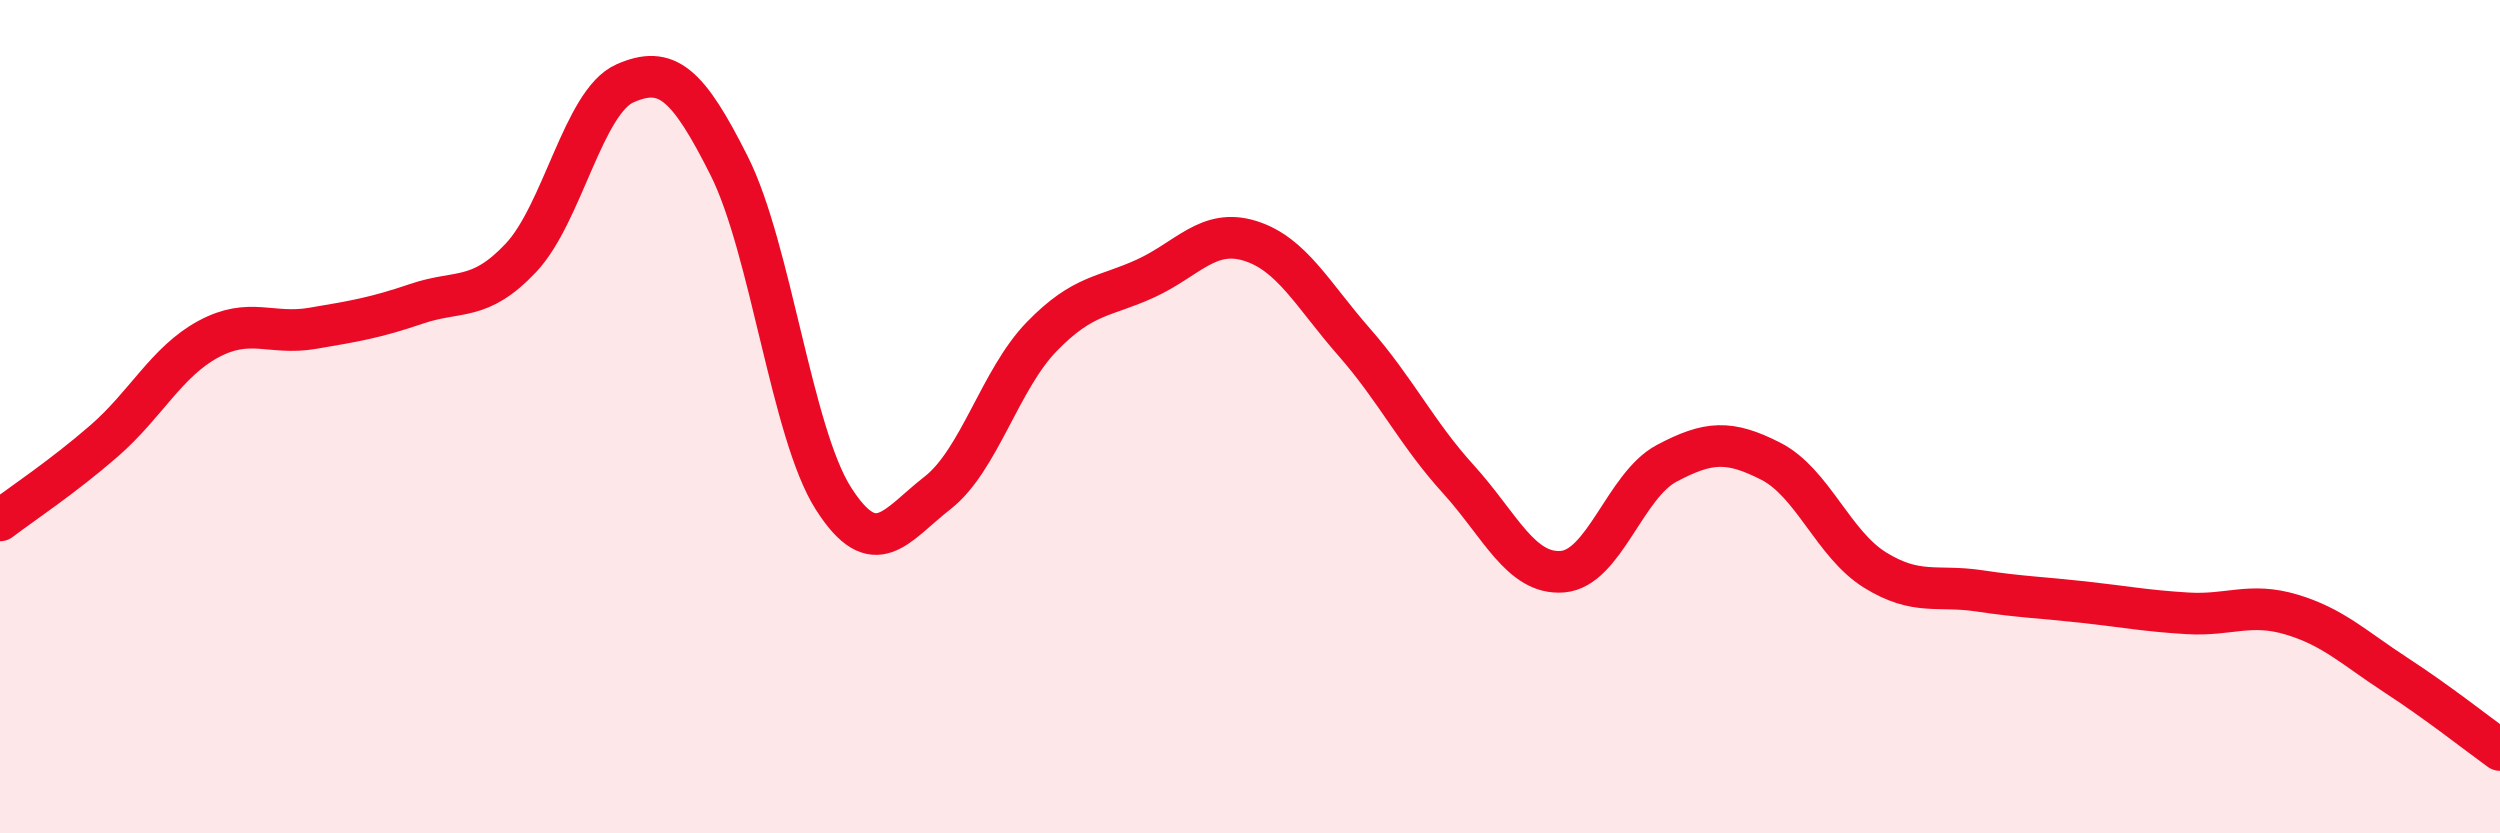
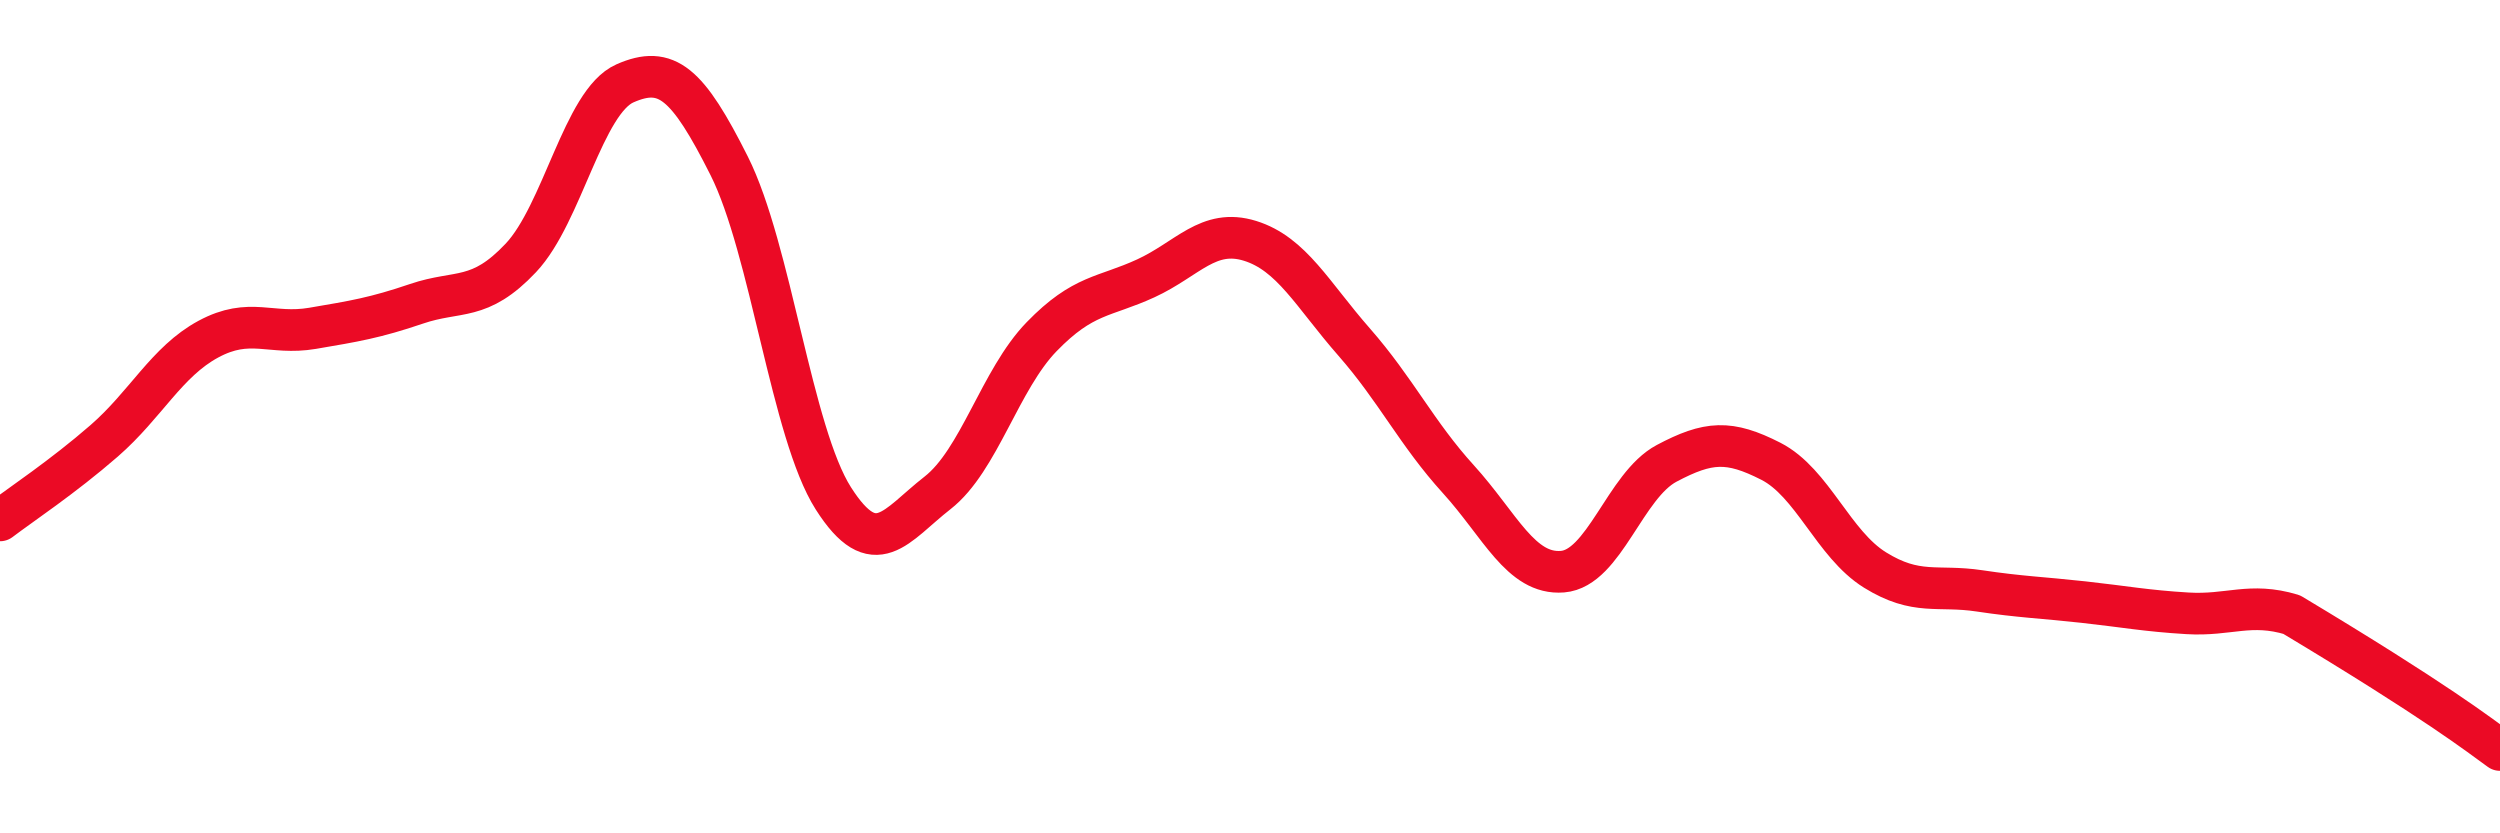
<svg xmlns="http://www.w3.org/2000/svg" width="60" height="20" viewBox="0 0 60 20">
-   <path d="M 0,12.49 C 0.5,12.11 1.5,11.45 2.5,10.58 C 3.5,9.71 4,8.68 5,8.14 C 6,7.6 6.5,8.05 7.5,7.88 C 8.5,7.71 9,7.63 10,7.29 C 11,6.95 11.5,7.25 12.5,6.19 C 13.5,5.13 14,2.44 15,2 C 16,1.56 16.5,1.99 17.5,3.98 C 18.5,5.97 19,10.39 20,11.96 C 21,13.53 21.5,12.61 22.5,11.83 C 23.5,11.05 24,9.11 25,8.08 C 26,7.05 26.5,7.14 27.5,6.68 C 28.5,6.22 29,5.47 30,5.78 C 31,6.09 31.5,7.07 32.5,8.21 C 33.5,9.35 34,10.4 35,11.5 C 36,12.6 36.5,13.8 37.5,13.72 C 38.5,13.64 39,11.65 40,11.12 C 41,10.59 41.5,10.56 42.5,11.07 C 43.5,11.58 44,13.06 45,13.68 C 46,14.3 46.5,14.03 47.5,14.18 C 48.5,14.33 49,14.34 50,14.45 C 51,14.56 51.5,14.66 52.5,14.72 C 53.5,14.78 54,14.45 55,14.75 C 56,15.05 56.5,15.55 57.5,16.2 C 58.5,16.85 59.5,17.64 60,18L60 20L0 20Z" fill="#EB0A25" opacity="0.1" stroke-linecap="round" stroke-linejoin="round" />
-   <path d="M 0,12.49 C 0.5,12.11 1.5,11.45 2.5,10.58 C 3.5,9.71 4,8.68 5,8.14 C 6,7.6 6.5,8.05 7.5,7.88 C 8.5,7.71 9,7.63 10,7.29 C 11,6.95 11.5,7.25 12.5,6.19 C 13.5,5.13 14,2.44 15,2 C 16,1.56 16.5,1.99 17.5,3.98 C 18.5,5.97 19,10.39 20,11.96 C 21,13.53 21.5,12.61 22.5,11.83 C 23.5,11.05 24,9.11 25,8.08 C 26,7.05 26.5,7.14 27.5,6.68 C 28.5,6.22 29,5.47 30,5.78 C 31,6.09 31.5,7.07 32.5,8.21 C 33.5,9.35 34,10.4 35,11.5 C 36,12.6 36.5,13.8 37.5,13.72 C 38.5,13.64 39,11.65 40,11.12 C 41,10.59 41.5,10.56 42.5,11.07 C 43.5,11.58 44,13.06 45,13.68 C 46,14.3 46.5,14.03 47.5,14.18 C 48.5,14.33 49,14.34 50,14.45 C 51,14.56 51.5,14.66 52.5,14.72 C 53.5,14.78 54,14.45 55,14.75 C 56,15.05 56.5,15.55 57.5,16.2 C 58.5,16.85 59.5,17.64 60,18" stroke="#EB0A25" stroke-width="1" fill="none" stroke-linecap="round" stroke-linejoin="round" />
+   <path d="M 0,12.49 C 0.5,12.11 1.5,11.45 2.5,10.58 C 3.5,9.71 4,8.68 5,8.14 C 6,7.6 6.5,8.05 7.5,7.88 C 8.5,7.71 9,7.63 10,7.29 C 11,6.95 11.5,7.25 12.5,6.19 C 13.5,5.13 14,2.44 15,2 C 16,1.56 16.5,1.99 17.5,3.98 C 18.5,5.97 19,10.39 20,11.96 C 21,13.53 21.5,12.61 22.5,11.83 C 23.5,11.05 24,9.11 25,8.08 C 26,7.05 26.5,7.14 27.5,6.68 C 28.5,6.22 29,5.47 30,5.78 C 31,6.09 31.5,7.07 32.5,8.21 C 33.5,9.35 34,10.4 35,11.5 C 36,12.6 36.5,13.8 37.5,13.72 C 38.5,13.64 39,11.65 40,11.12 C 41,10.59 41.5,10.56 42.5,11.07 C 43.5,11.58 44,13.06 45,13.68 C 46,14.3 46.5,14.03 47.5,14.18 C 48.5,14.33 49,14.34 50,14.45 C 51,14.56 51.5,14.66 52.5,14.72 C 53.5,14.78 54,14.45 55,14.75 C 58.5,16.85 59.5,17.64 60,18" stroke="#EB0A25" stroke-width="1" fill="none" stroke-linecap="round" stroke-linejoin="round" />
</svg>